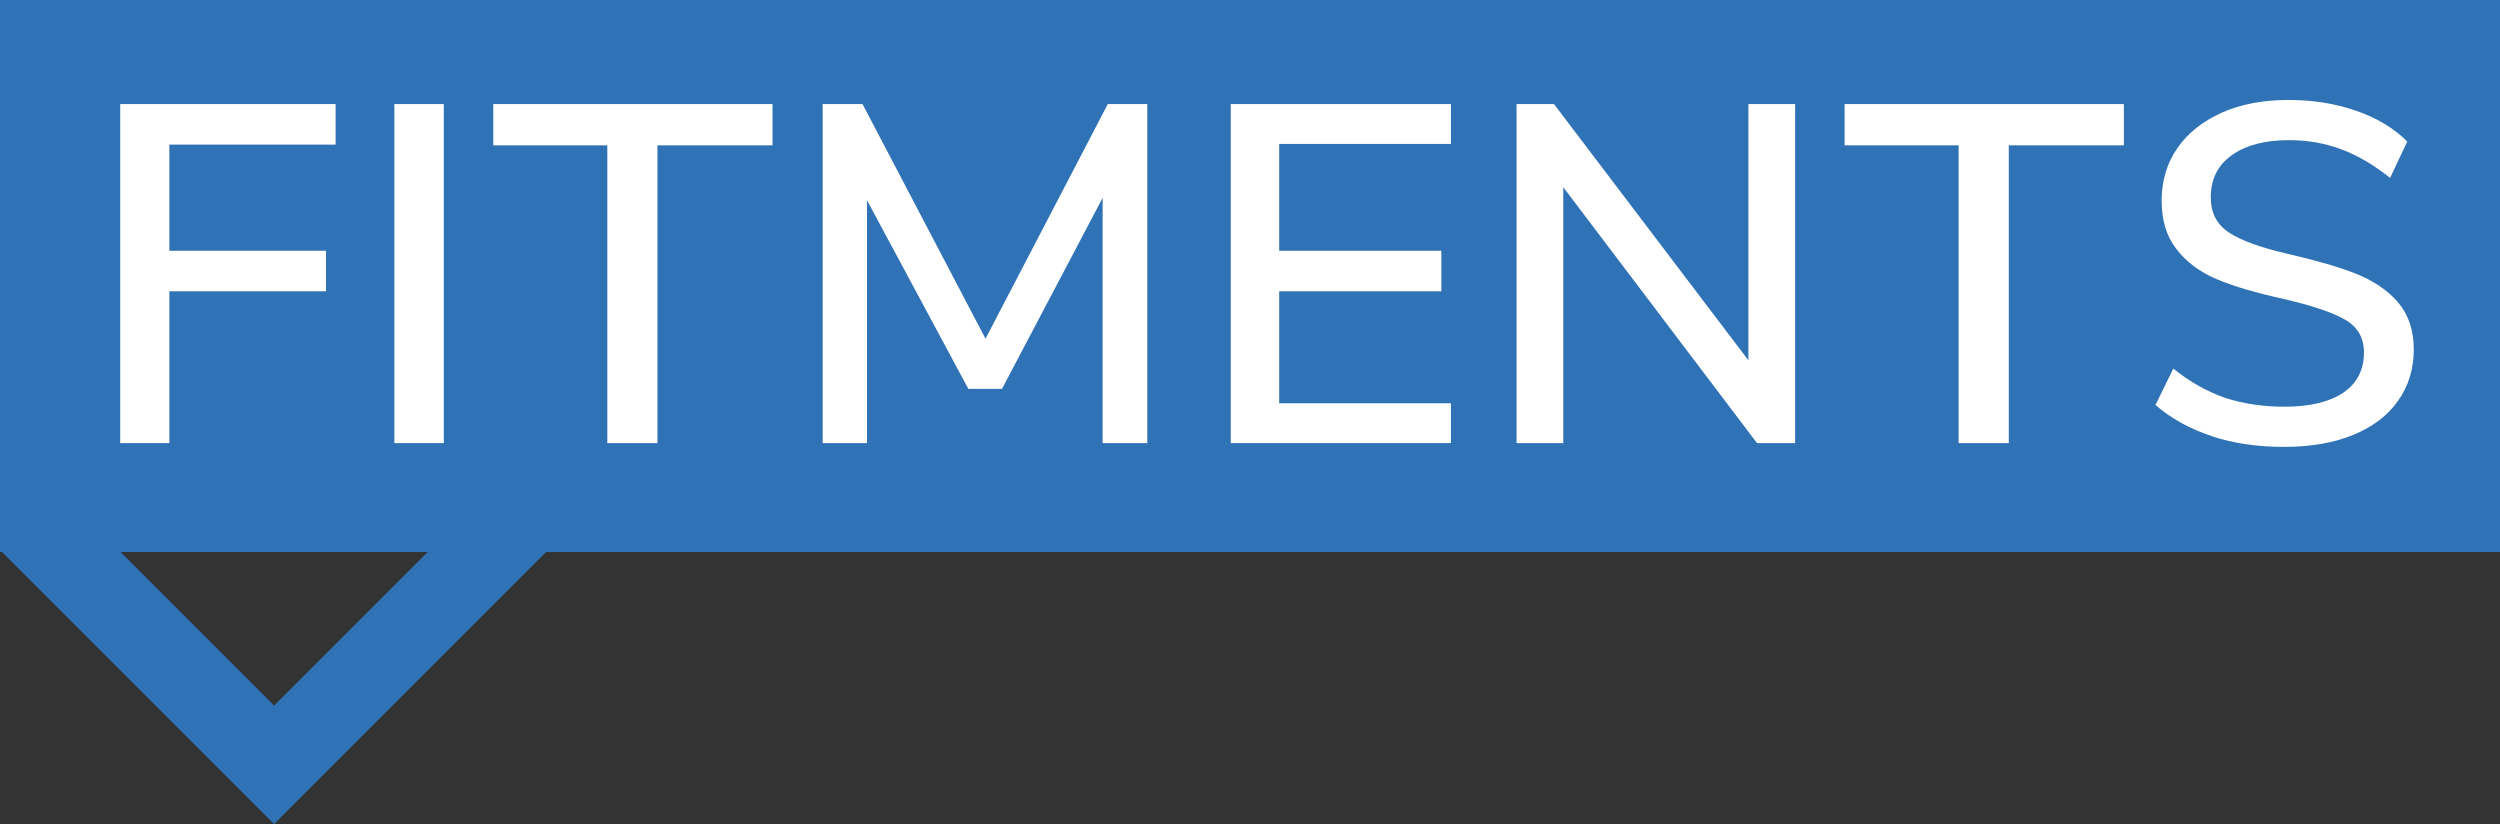
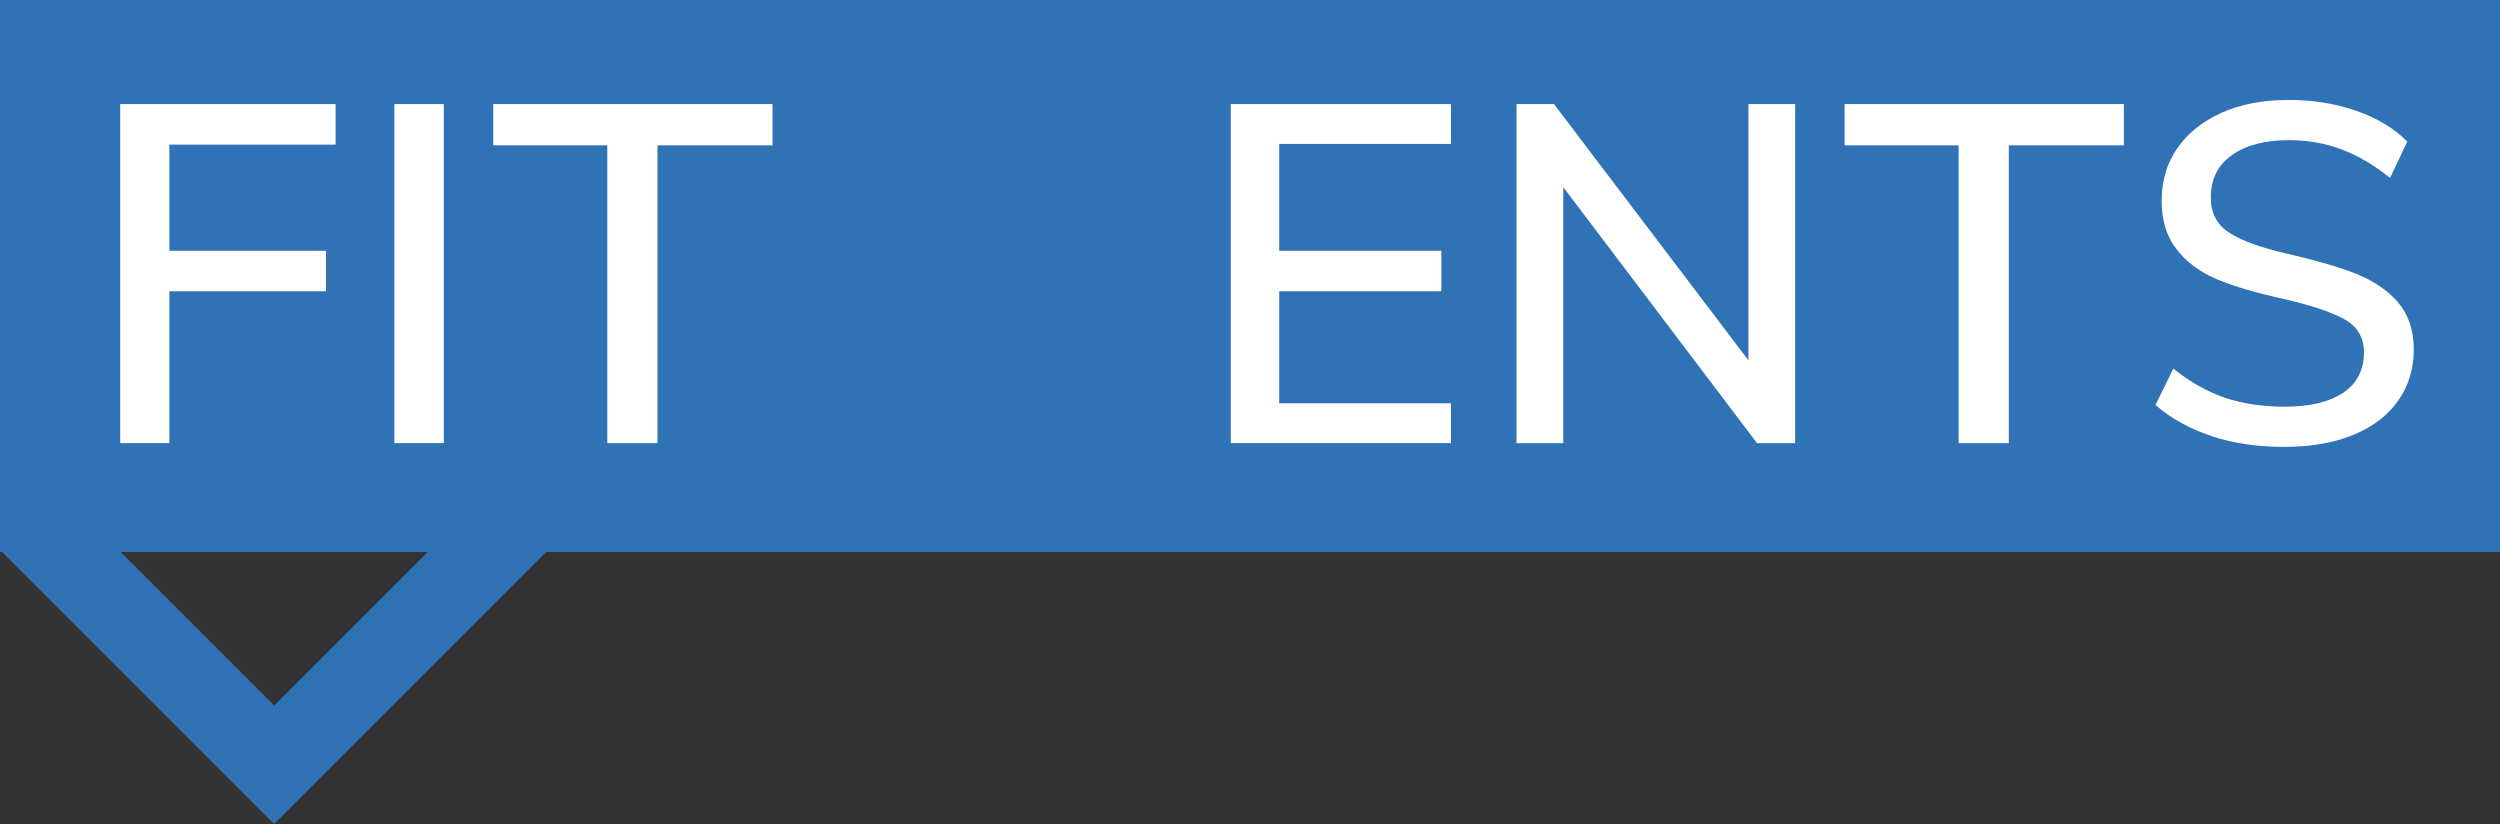
<svg xmlns="http://www.w3.org/2000/svg" id="Layer_1" data-name="Layer 1" viewBox="0 0 72.78 23.99">
  <rect x="0" y="0" width="72.78" height="23.99" fill="#333333" stroke="none" />
  <defs>
    <style>
      .cls-1 {
        fill: #fff;
      }

      .cls-2 {
        fill: #2f72b6;
      }
    </style>
  </defs>
  <path class="cls-2" d="M0,16.01l7.98-7.98,7.98,7.98-7.98,7.98L0,16.01h0ZM3.45,16.01l4.53,4.53,4.53-4.53-4.53-4.53-4.53,4.53h0Z" />
  <polygon class="cls-2" points="0 0 0 16.07 72.78 16.07 72.78 0 0 0 0 0" />
  <g>
    <path class="cls-1" d="M3.5,3.03h6.27v1.18h-4.84v3.09h4.56v1.18h-4.56v4.42h-1.43V3.03Z" />
    <path class="cls-1" d="M11.48,3.03h1.44v9.87h-1.44V3.03Z" />
    <path class="cls-1" d="M17.69,4.23h-3.33v-1.2h8.13v1.2h-3.35v8.67h-1.46V4.23Z" />
-     <path class="cls-1" d="M33.4,3.03v9.87h-1.3v-7.14s-2.93,5.56-2.93,5.56h-.98l-2.95-5.49v7.07s-1.29,0-1.29,0V3.03h1.16l3.58,6.83,3.56-6.83h1.15Z" />
    <path class="cls-1" d="M35.83,3.03h6.41v1.16h-5v3.11h4.72v1.18h-4.72v3.26h5v1.16h-6.41V3.03Z" />
    <path class="cls-1" d="M52.26,3.03v9.87h-1.11l-5.64-7.45v7.45h-1.36V3.03h1.09l5.66,7.46V3.03h1.36Z" />
    <path class="cls-1" d="M57.03,4.23h-3.33v-1.2h8.13v1.2h-3.35v8.67h-1.46V4.23Z" />
    <path class="cls-1" d="M64.4,12.7c-.64-.21-1.19-.51-1.65-.91l.52-1.06c.48.39.99.67,1.5.85.52.17,1.1.26,1.74.26.74,0,1.31-.14,1.71-.41s.6-.67.6-1.17c0-.43-.19-.75-.56-.96-.37-.21-.97-.41-1.79-.6-.78-.17-1.43-.36-1.93-.57s-.9-.51-1.18-.88c-.29-.37-.43-.84-.43-1.41s.15-1.09.46-1.53c.3-.44.74-.78,1.29-1.03.56-.25,1.21-.37,1.95-.37.69,0,1.34.1,1.95.31s1.11.51,1.5.9l-.5,1.06c-.46-.37-.93-.65-1.41-.83-.48-.18-.99-.27-1.53-.27-.71,0-1.27.15-1.67.44-.41.29-.61.7-.61,1.23,0,.45.18.79.53,1.02.35.23.92.44,1.71.62.82.19,1.49.38,1.99.58s.92.48,1.22.83c.3.35.46.81.46,1.37s-.15,1.07-.46,1.5c-.3.43-.74.76-1.3.99-.56.23-1.23.35-2.01.35s-1.47-.1-2.11-.31Z" />
  </g>
</svg>